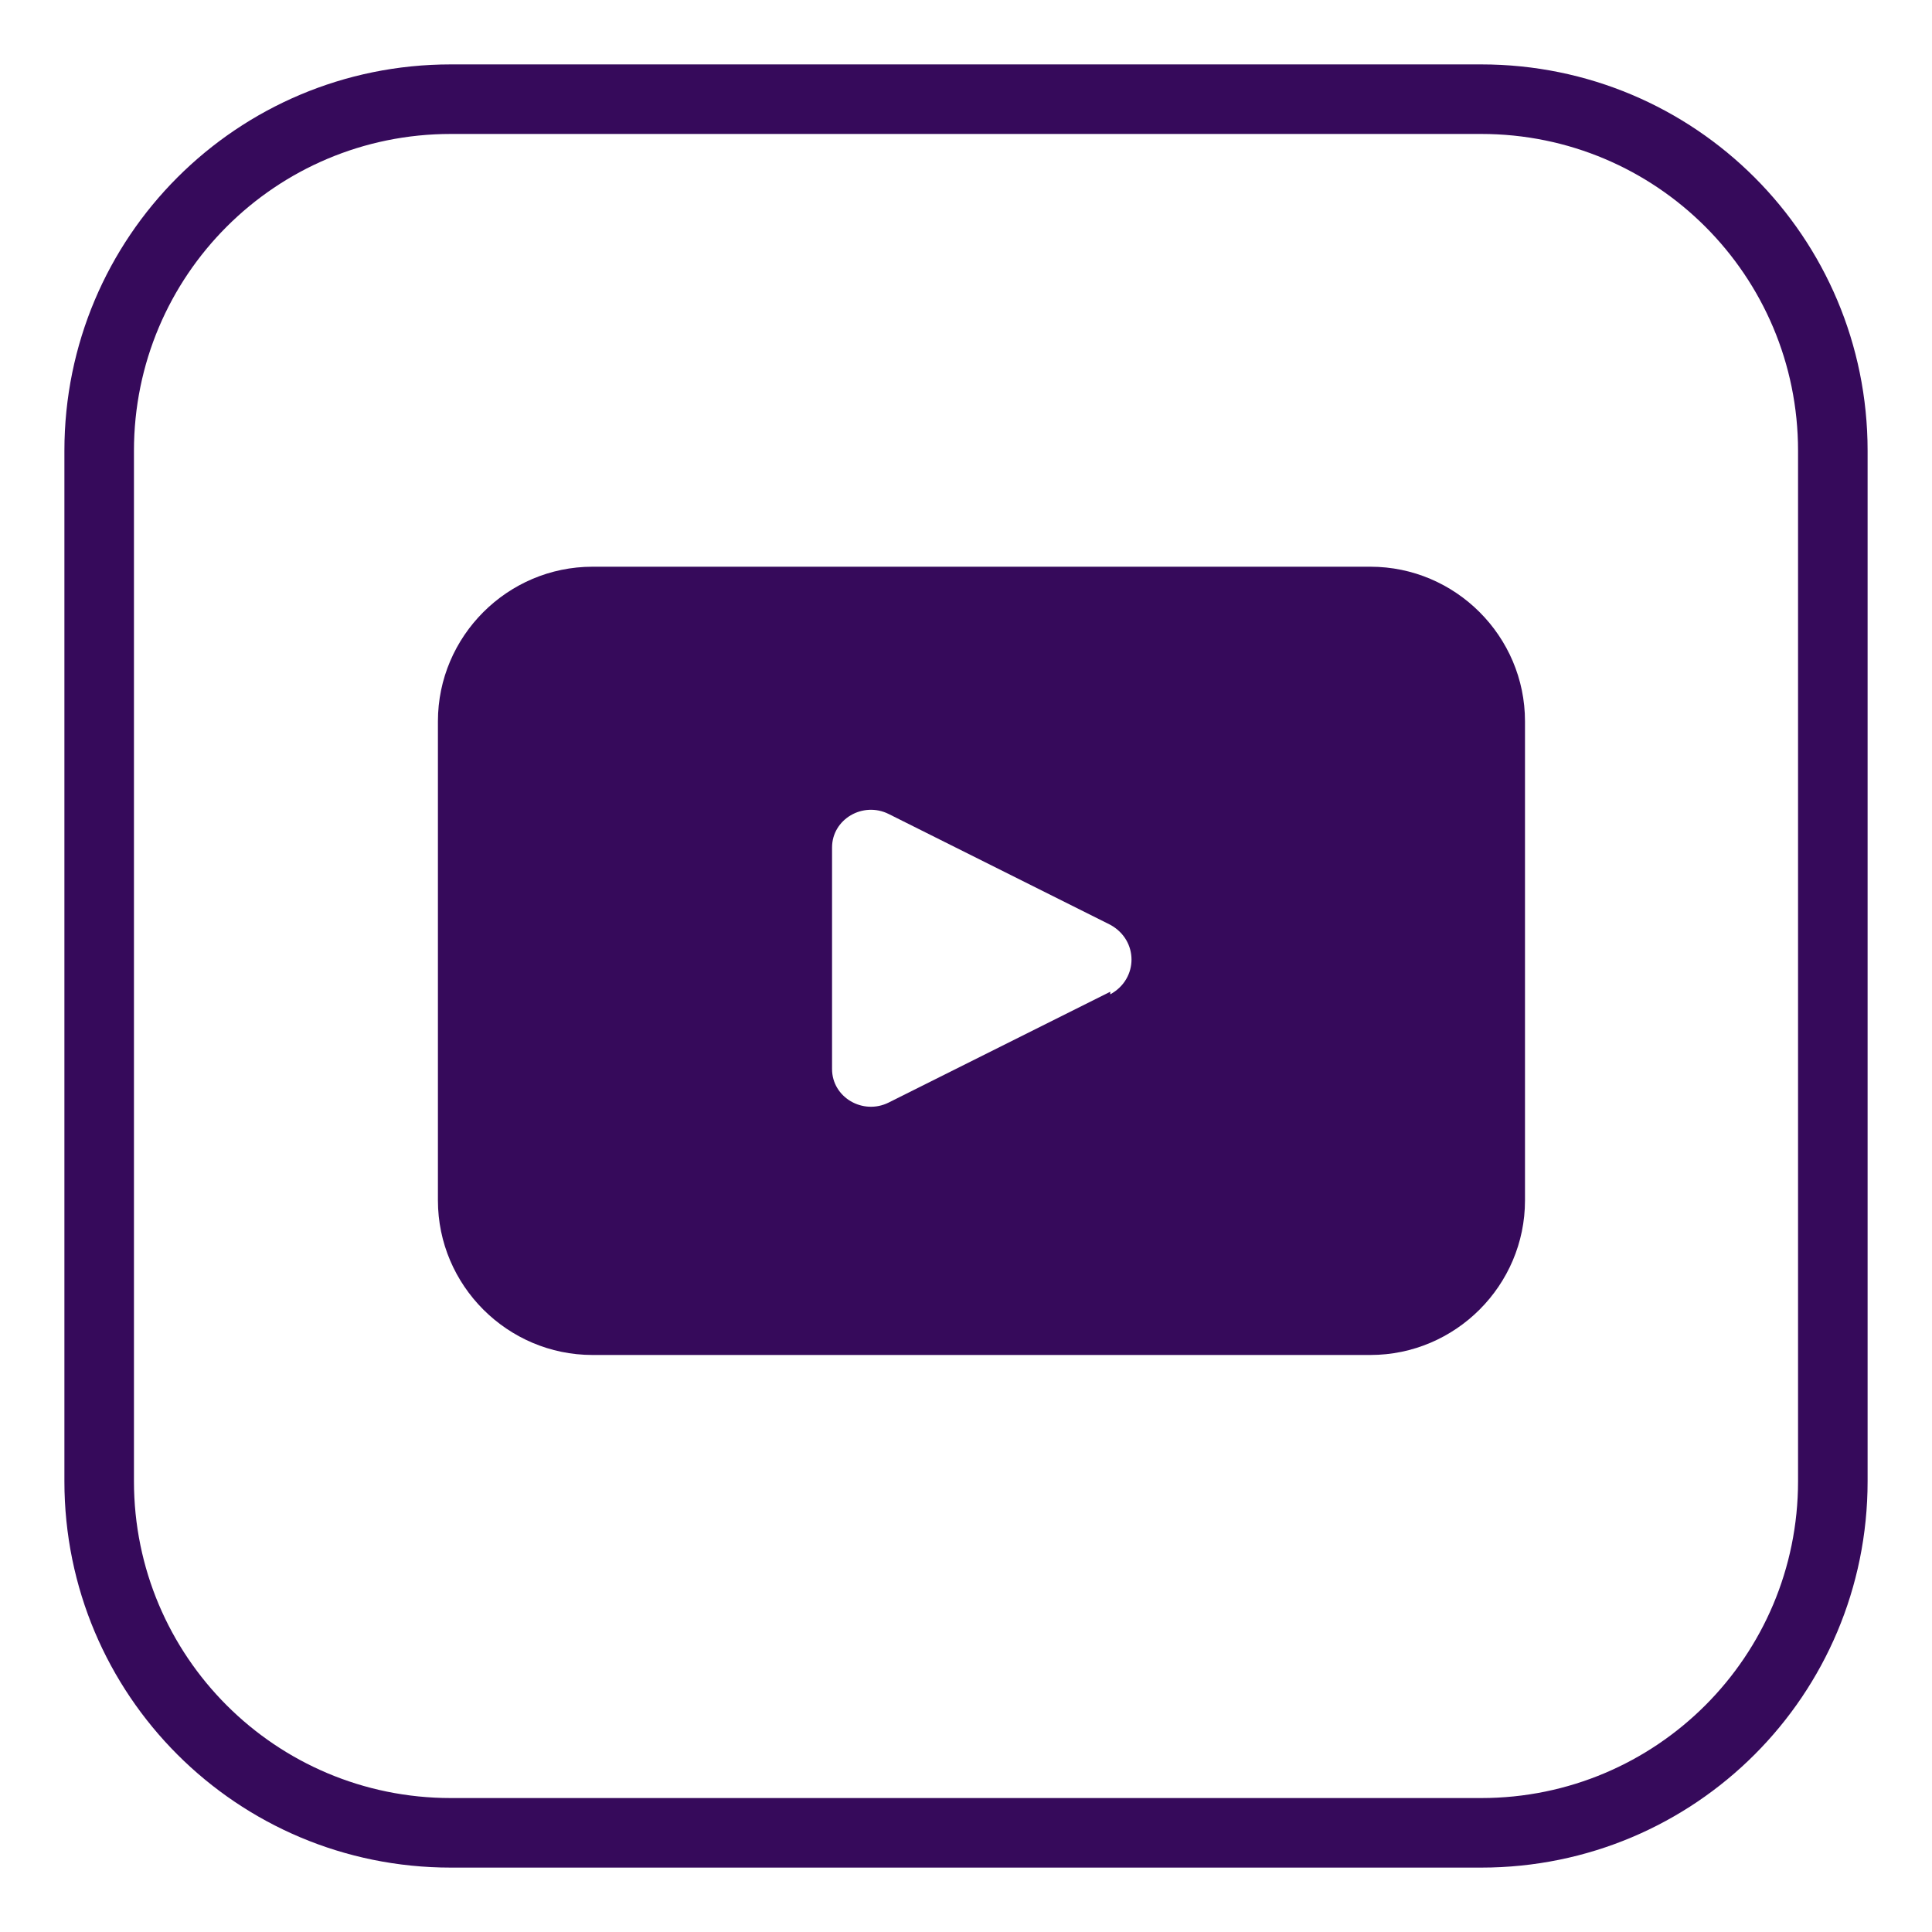
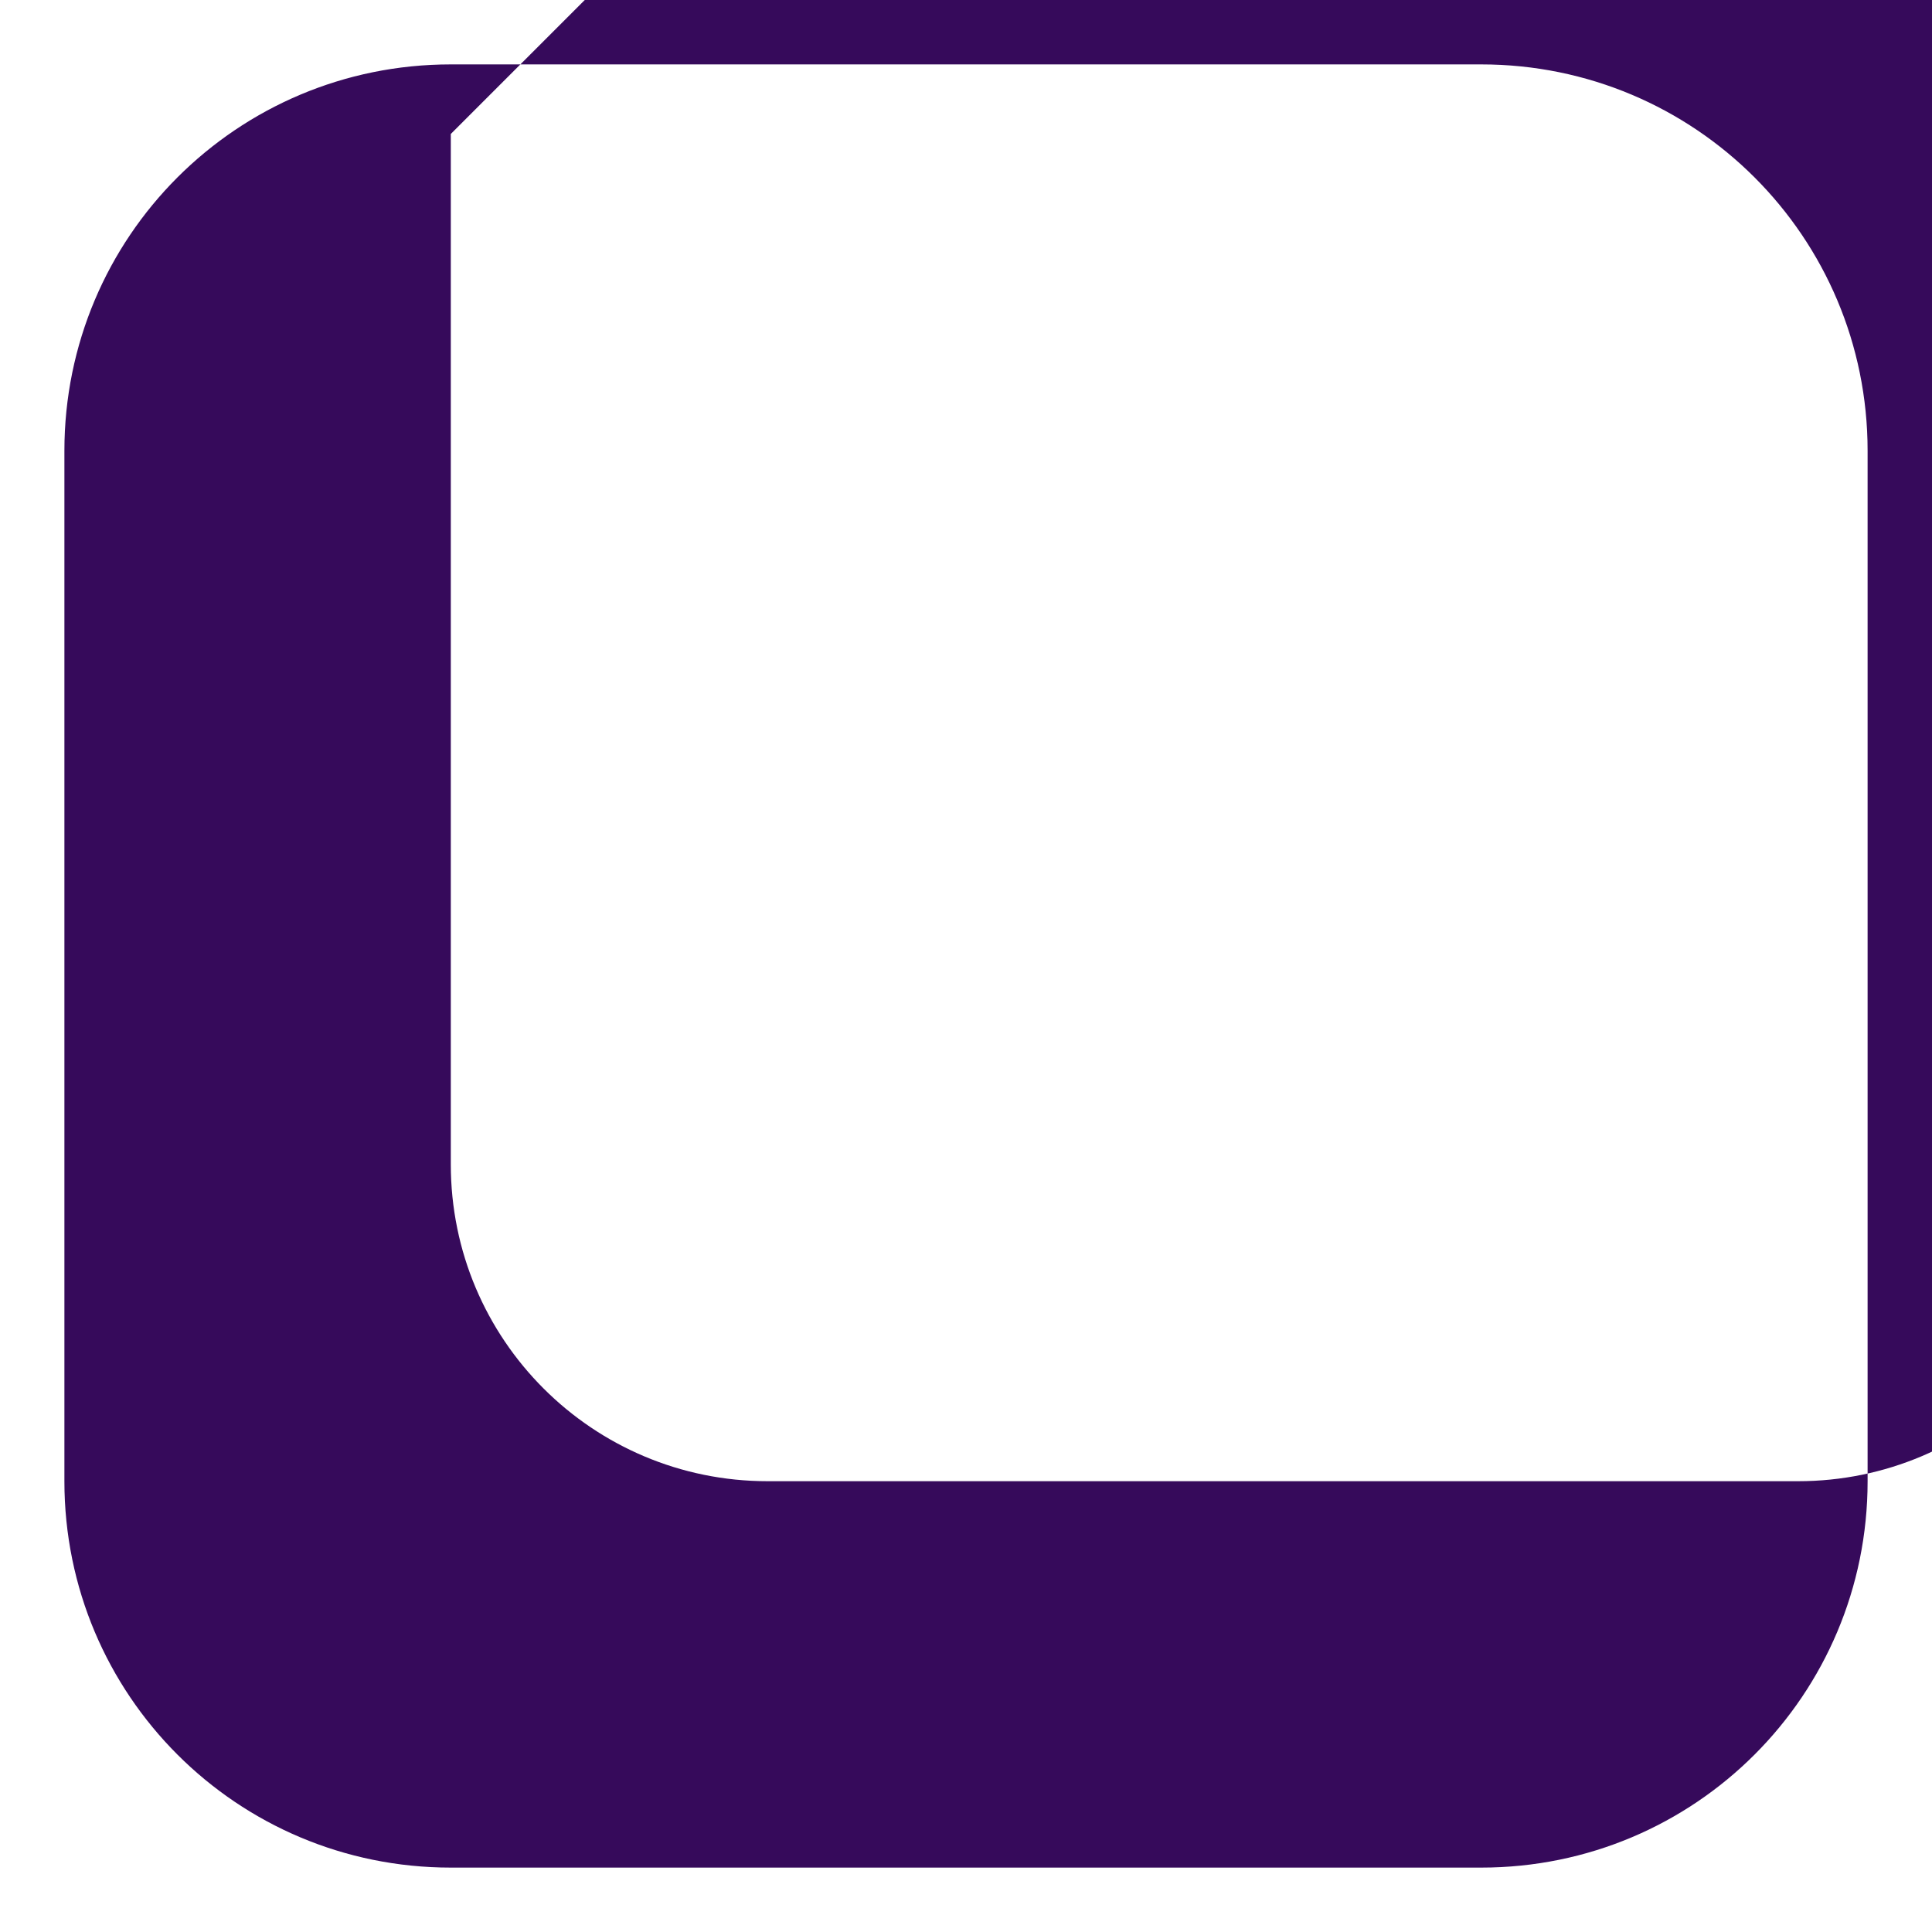
<svg xmlns="http://www.w3.org/2000/svg" viewBox="0 0 75 75">
  <g fill="#360a5b" data-name="Layer_1">
-     <path d="M53.2 22H23c-3.3 0-6 2.7-6 6v18.6c0 3.3 2.7 6 6 6h30.2c3.3 0 6-2.7 6-6V28c0-3.3-2.7-6-6-6zM43.1 38.5l-8.6 4.3c-1 .5-2.2-.2-2.2-1.3v-8.6c0-1.1 1.2-1.8 2.2-1.3l8.6 4.3c1.1.6 1.1 2.1 0 2.7z" />
-     <path d="M57.5 72.5h-40c-8.3 0-15-6.7-15-15v-40c0-8.3 6.7-15 15-15h40c8.3 0 15 6.7 15 15v40c0 8.3-6.7 15-15 15zm-40-67.3c-6.8 0-12.3 5.5-12.3 12.3v40c0 6.8 5.5 12.3 12.3 12.3h40c6.8 0 12.3-5.5 12.3-12.3v-40c0-6.8-5.5-12.3-12.3-12.3h-40z" />
+     <path d="M57.5 72.5h-40c-8.3 0-15-6.7-15-15v-40c0-8.3 6.7-15 15-15h40c8.3 0 15 6.7 15 15v40c0 8.3-6.7 15-15 15zm-40-67.3v40c0 6.8 5.5 12.3 12.3 12.3h40c6.8 0 12.3-5.5 12.3-12.3v-40c0-6.8-5.5-12.3-12.3-12.3h-40z" />
  </g>
</svg>